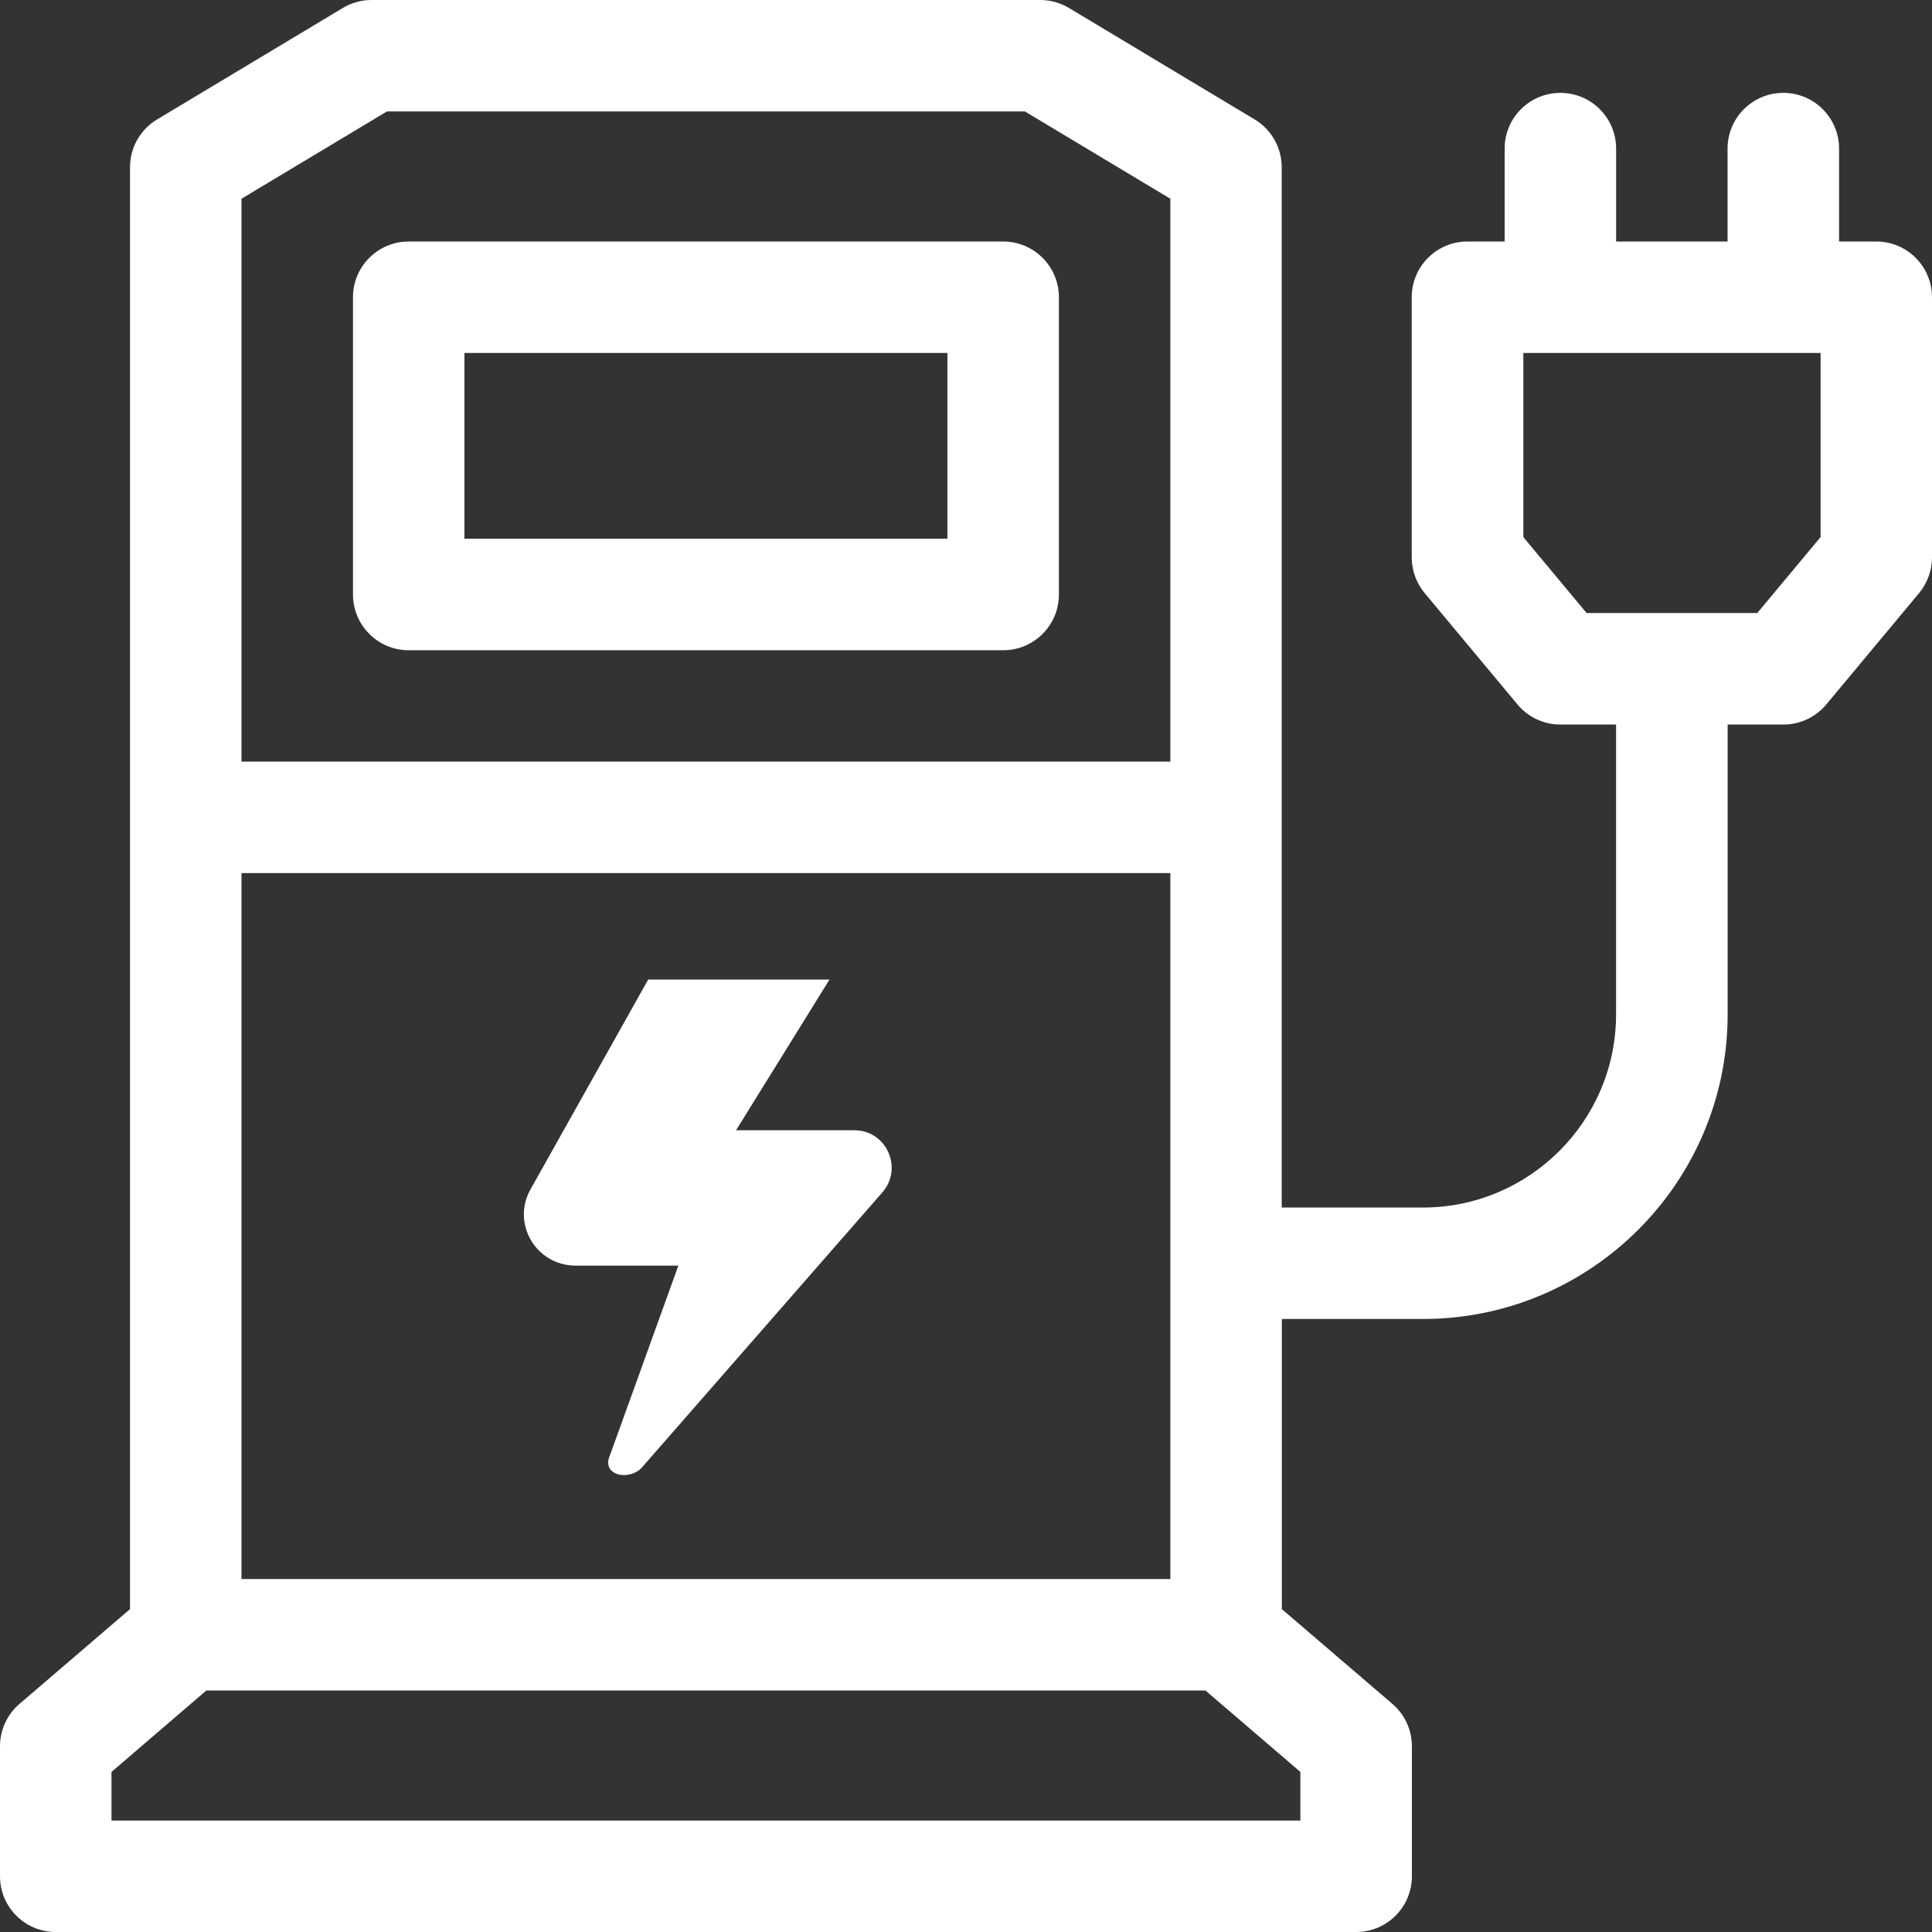
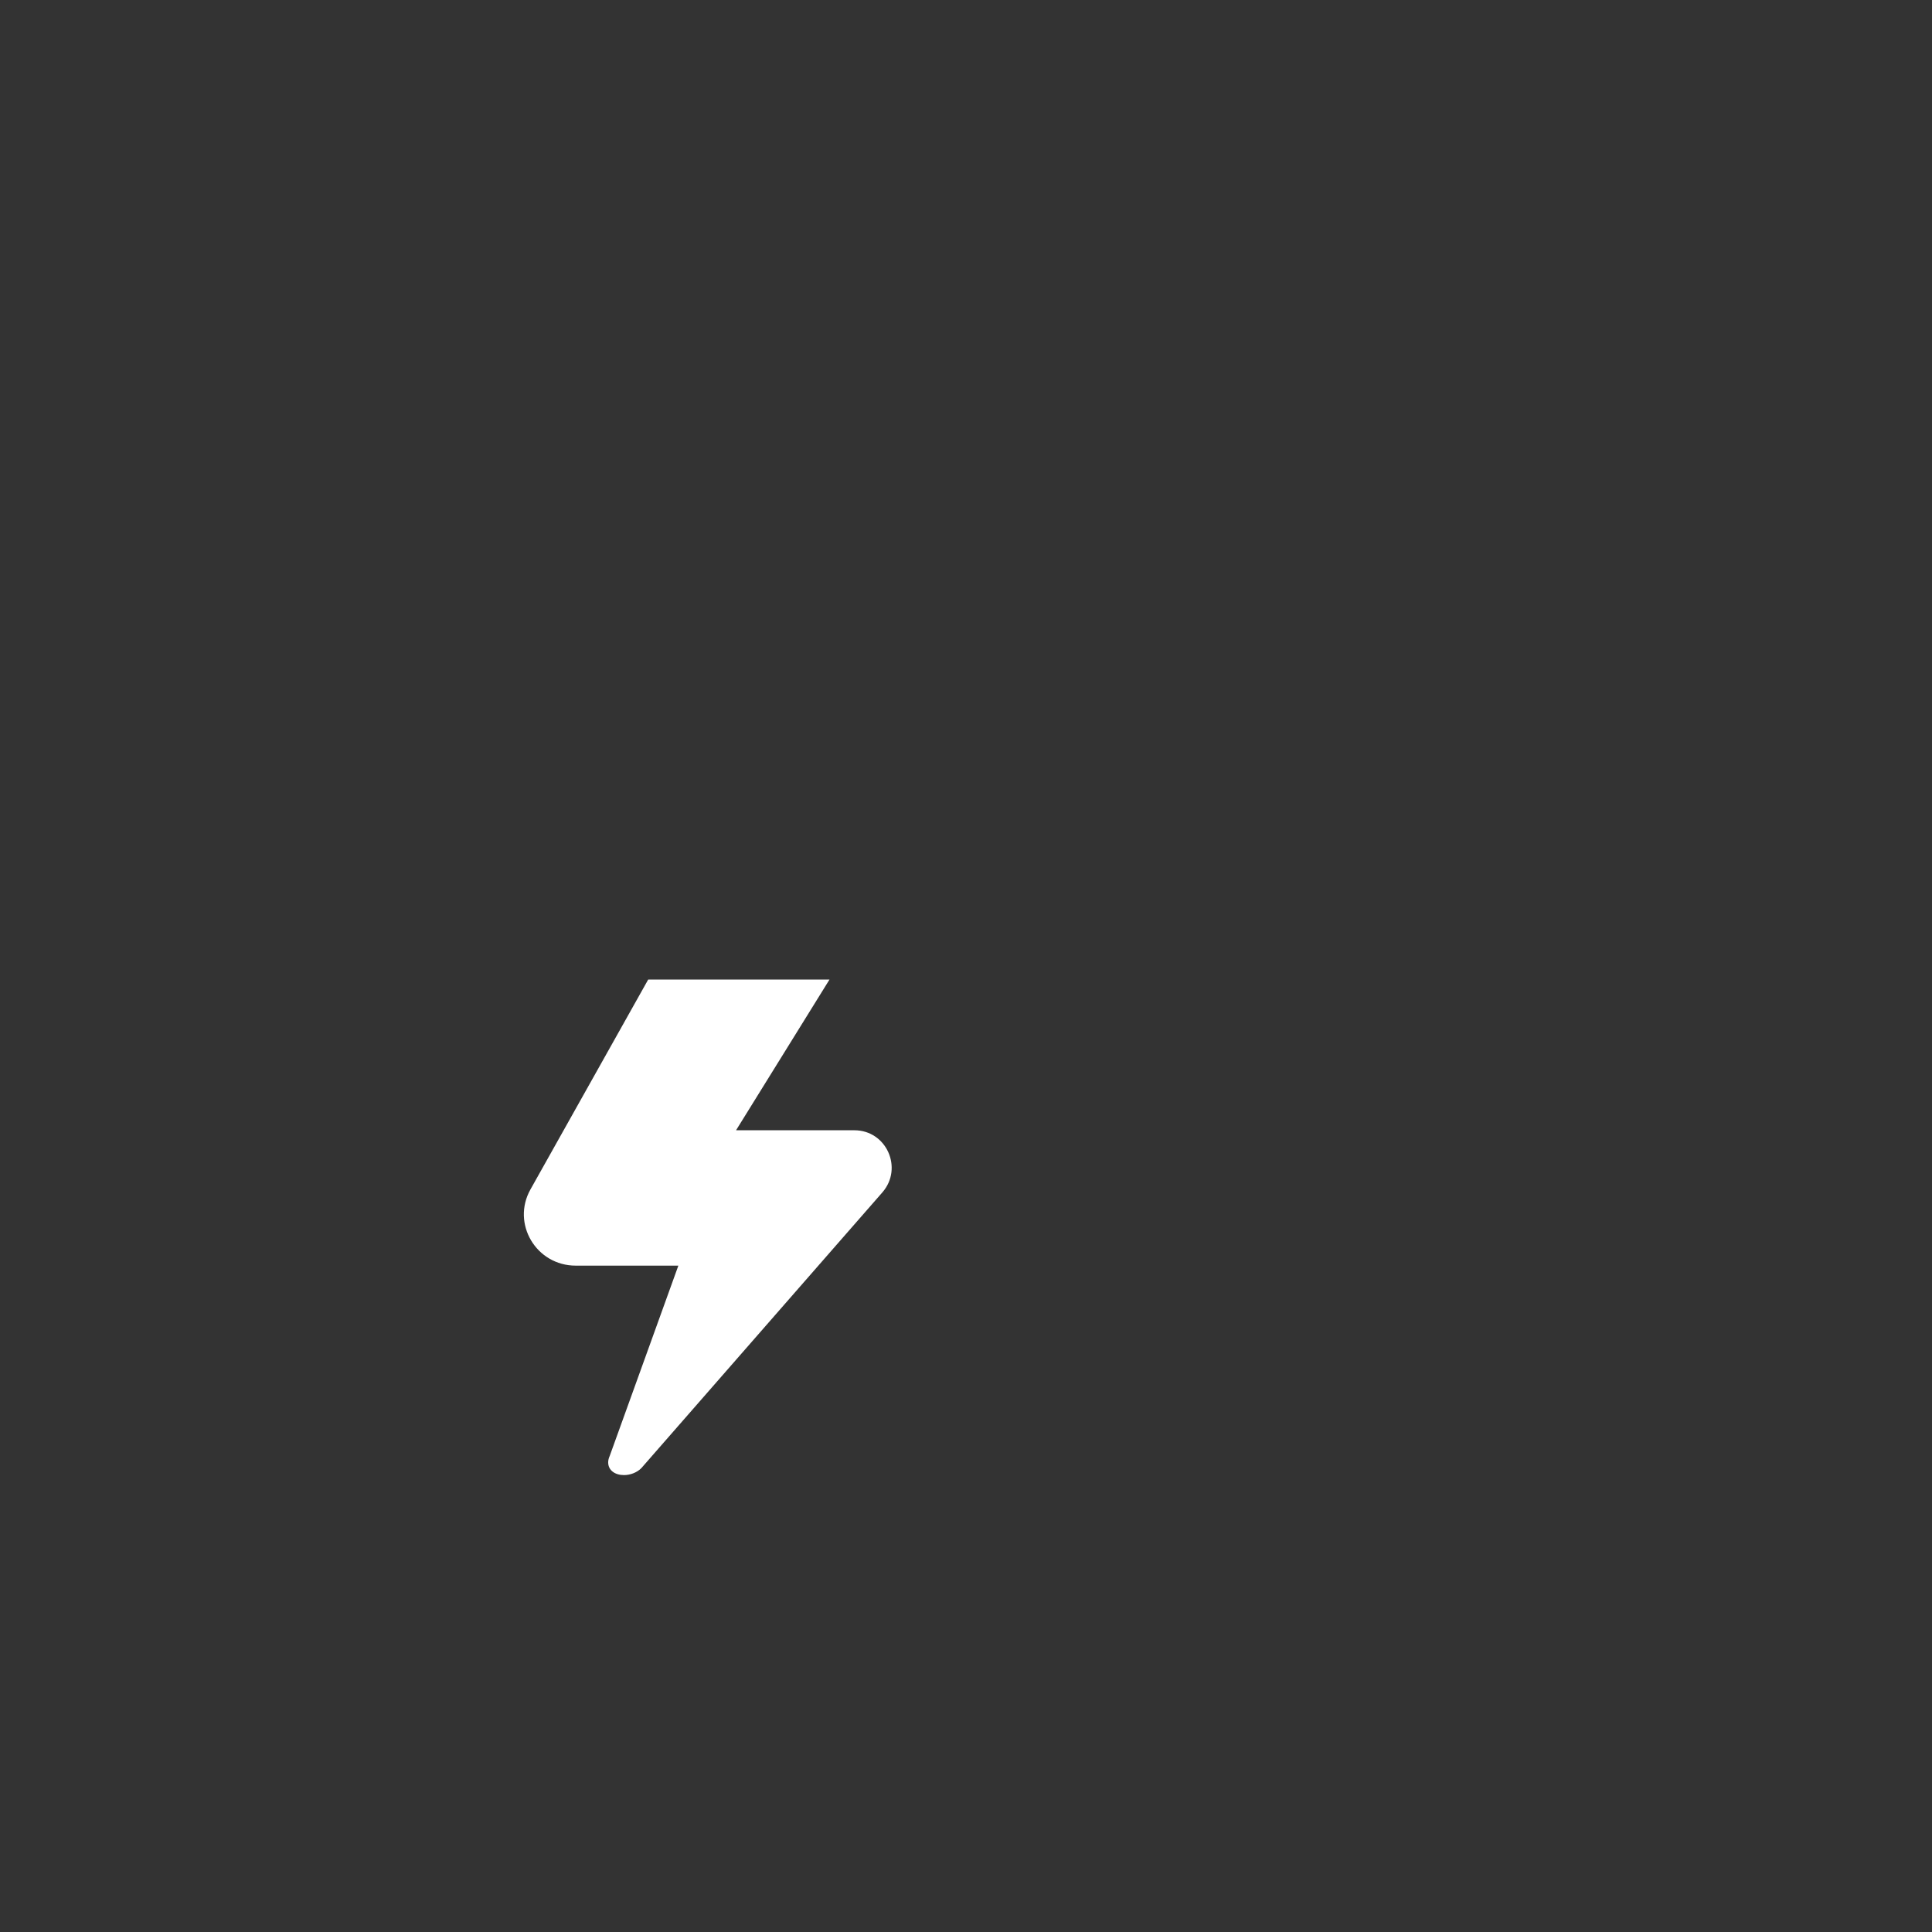
<svg xmlns="http://www.w3.org/2000/svg" version="1.1" id="Layer_1" x="0px" y="0px" width="44px" height="44px" viewBox="0 0 44 44" enable-background="new 0 0 44 44" xml:space="preserve">
  <rect x="0" y="0" width="44" height="44" fill="#333333" stroke="none" />
  <g>
    <title>Layer 1</title>
-     <path id="XMLID_1001_" fill="#FFFFFF" d="M22.846,5.5H9.308c-0.701,0-1.269,0.568-1.269,1.27v6.769c0,0.701,0.568,1.27,1.269,1.27   h13.538c0.701,0,1.27-0.568,1.27-1.27V6.77C24.115,6.068,23.547,5.5,22.846,5.5z M21.577,12.27h-11V8.038h11V12.27z" />
-     <path id="XMLID_1004_" fill="#FFFFFF" d="M42.73,5.5h-0.846V3.385c0-0.701-0.568-1.27-1.27-1.27s-1.27,0.568-1.27,1.27V5.5h-2.538   V3.385c0-0.701-0.568-1.27-1.27-1.27c-0.7,0-1.269,0.568-1.269,1.27V5.5h-0.847c-0.701,0-1.269,0.568-1.269,1.27v5.923   c0,0.297,0.104,0.584,0.294,0.813l2.115,2.538c0.241,0.29,0.599,0.457,0.975,0.457h1.27v6.6c0,2.427-1.974,4.4-4.4,4.4h-3.215   V3.808c0-0.445-0.234-0.858-0.616-1.088l-4.23-2.539C24.148,0.063,23.922,0,23.692,0H8.461c-0.23,0-0.456,0.063-0.653,0.181   L3.578,2.72C3.195,2.949,2.961,3.362,2.961,3.808v32.839l-2.518,2.159C0.162,39.047,0,39.398,0,39.77v2.961   C0,43.432,0.568,44,1.269,44h29.616c0.701,0,1.27-0.568,1.27-1.27V39.77c0-0.371-0.162-0.723-0.443-0.964l-2.519-2.159v-6.608   h3.215c3.826,0,6.938-3.112,6.938-6.938v-6.6h1.27c0.377,0,0.734-0.167,0.976-0.457l2.115-2.538C43.896,13.276,44,12.989,44,12.692   V6.77C44,6.068,43.432,5.5,42.73,5.5z M5.5,4.526l3.313-1.988h14.528l3.313,1.988v12.819H5.5V4.526L5.5,4.526z M5.5,19.885h21.154   v16.077H5.5V19.885z M29.615,40.354v1.108H2.539v-1.108L4.7,38.5h22.753L29.615,40.354L29.615,40.354z M41.462,12.232l-1.441,1.729   h-3.888l-1.44-1.729V8.038h6.77V12.232z" />
    <path id="svg_1" fill="#FFFFFF" d="M13.851,33.303c-0.001,0.184,0.158,0.292,0.361,0.291c0.143,0,0.294-0.058,0.393-0.157   l5.492-6.283c0.477-0.551,0.092-1.413-0.64-1.413h-2.694l2.128-3.432h-4.129l-2.681,4.779c-0.438,0.781,0.131,1.736,1.031,1.736   h2.337l-1.563,4.333C13.862,33.21,13.851,33.259,13.851,33.303L13.851,33.303z" />
  </g>
</svg>